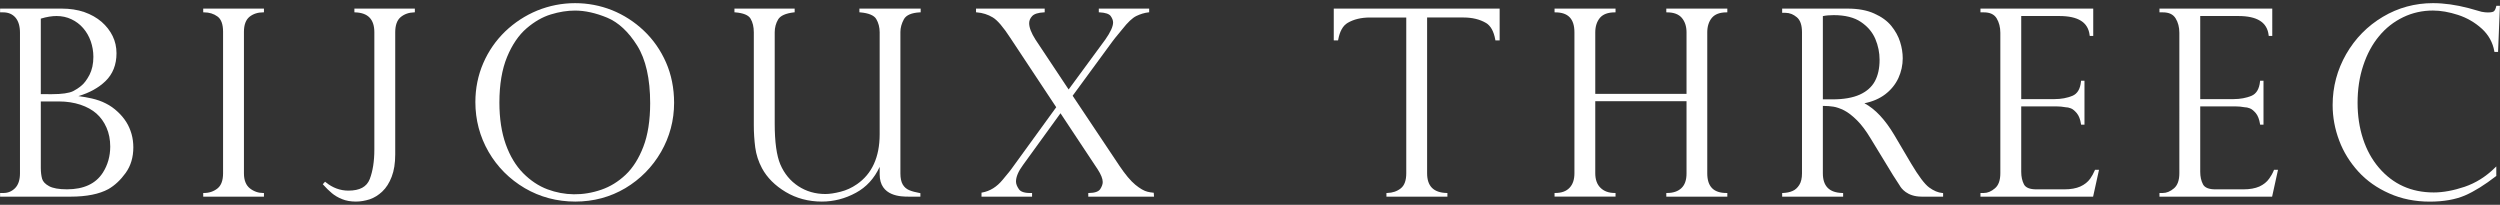
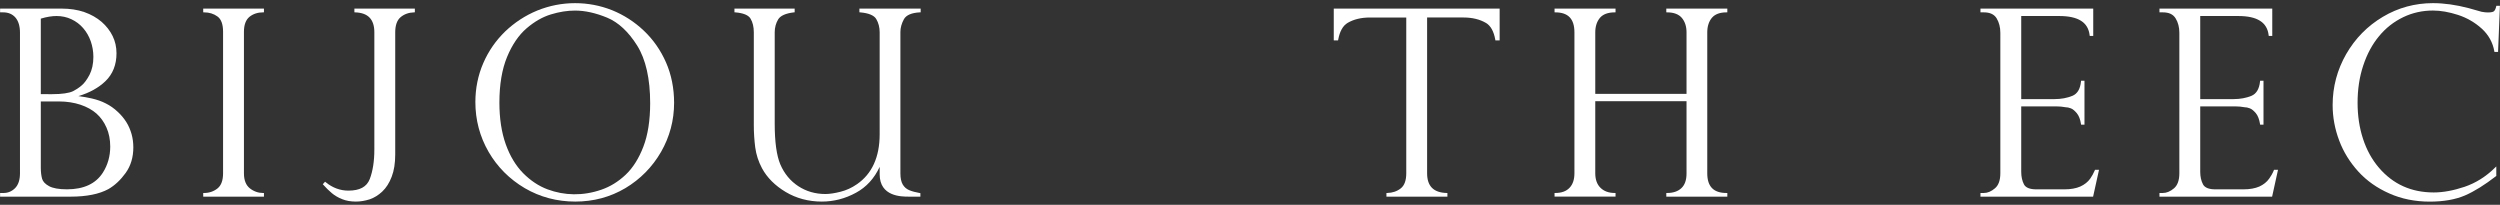
<svg xmlns="http://www.w3.org/2000/svg" version="1.1" x="0px" y="0px" viewBox="0 0 293 24" style="enable-background:new 0 0 293 24;" xml:space="preserve">
  <rect x="0" y="0" width="293" height="24" fill="#333333" stroke="none" />
  <style type="text/css">
	.st0{fill:#FFFFFF;}
</style>
  <path class="st0" d="M15.418,15.708c-0.145-0.506-0.35-0.983-0.621-1.411c-0.271-0.428-0.603-0.826-0.995-1.188  c-0.428-0.404-0.895-0.735-1.384-0.977c-0.494-0.259-1.049-0.452-1.655-0.591c-0.5-0.115-1.028-0.205-1.571-0.277  c1.302-0.392,2.361-0.977,3.156-1.743c0.868-0.832,1.305-1.935,1.305-3.274c0-0.724-0.148-1.399-0.452-2.02  c-0.301-0.621-0.742-1.182-1.29-1.664c-0.561-0.482-1.248-0.874-2.041-1.151C9.072,1.141,8.186,1.008,7.242,1.008H0.01v0.44h0.362  c0.603,0,1.085,0.205,1.438,0.609c0.35,0.41,0.531,1.007,0.531,1.761v16.497c0,0.772-0.196,1.351-0.576,1.737  c-0.38,0.38-0.838,0.567-1.363,0.567H0.01v0.428h8.269c1.863,0,3.355-0.302,4.426-0.886c0.745-0.428,1.429-1.067,2.023-1.893  c0.6-0.838,0.898-1.839,0.898-2.997C15.626,16.745,15.56,16.215,15.418,15.708z M4.782,2.184c0.693-0.211,1.317-0.307,1.851-0.307  c0.621,0,1.209,0.127,1.74,0.38C8.9,2.504,9.364,2.853,9.75,3.299c0.386,0.446,0.681,0.959,0.883,1.532  c0.202,0.579,0.311,1.194,0.311,1.833c0,0.82-0.157,1.525-0.455,2.11c-0.308,0.579-0.63,1.013-0.959,1.273  c-0.332,0.277-0.663,0.488-0.968,0.639c-0.476,0.229-1.308,0.35-2.448,0.35H4.782V2.184z M12.057,20.23  c-0.829,1.302-2.243,1.959-4.209,1.959c-0.95,0-1.655-0.127-2.101-0.374c-0.443-0.241-0.715-0.531-0.811-0.856  c-0.096-0.344-0.154-0.778-0.154-1.284v-7.784h2.147c0.892,0,1.737,0.133,2.493,0.38c0.754,0.253,1.39,0.603,1.887,1.043  c0.494,0.44,0.892,0.995,1.176,1.652c0.289,0.657,0.434,1.399,0.434,2.213C12.919,18.307,12.626,19.338,12.057,20.23z" />
  <path class="st0" d="M30.935,23.046h-7.118v-0.428h0.093c0.606,0,1.137-0.181,1.577-0.531c0.44-0.349,0.657-0.947,0.657-1.773V3.721  c0-0.868-0.217-1.471-0.651-1.785c-0.44-0.326-0.971-0.488-1.583-0.488h-0.093v-0.44h7.118v0.44h-0.099  c-0.624,0-1.161,0.175-1.601,0.525c-0.425,0.35-0.645,0.941-0.645,1.749v16.593c0,0.802,0.235,1.393,0.69,1.755  c0.467,0.368,0.992,0.549,1.556,0.549h0.099V23.046z" />
  <path class="st0" d="M41.713,23.625c-0.615,0-1.161-0.097-1.631-0.29c-0.467-0.187-0.868-0.428-1.197-0.705  c-0.32-0.271-0.66-0.597-0.998-0.977l-0.057-0.066l0.268-0.289l0.072,0.054c0.802,0.657,1.697,0.989,2.665,0.989  c1.33,0,2.144-0.44,2.499-1.351c0.356-0.929,0.54-2.08,0.54-3.455V3.788c0-1.525-0.739-2.291-2.252-2.339h-0.087v-0.44h7.085v0.44  h-0.093c-0.624,0.018-1.158,0.211-1.58,0.567c-0.416,0.356-0.627,0.947-0.627,1.773v14.326c0,1.007-0.136,1.881-0.416,2.605  c-0.274,0.717-0.642,1.296-1.097,1.724c-0.452,0.428-0.95,0.736-1.48,0.917C42.798,23.528,42.255,23.625,41.713,23.625z" />
  <path class="st0" d="M78.059,7.321c-0.627-1.429-1.495-2.677-2.596-3.72c-1.097-1.043-2.358-1.851-3.729-2.406  c-1.384-0.549-2.837-0.826-4.338-0.826c-1.528,0-3.015,0.295-4.42,0.862c-1.405,0.579-2.671,1.405-3.768,2.454  c-1.097,1.061-1.963,2.309-2.572,3.72c-0.612,1.417-0.923,2.949-0.923,4.558c0,2.086,0.519,4.052,1.547,5.831  c1.028,1.773,2.454,3.202,4.242,4.257c1.785,1.043,3.778,1.574,5.924,1.574c2.131,0,4.106-0.531,5.864-1.574  c1.754-1.049,3.162-2.478,4.182-4.245c1.016-1.766,1.532-3.702,1.532-5.758C79.002,10.342,78.686,8.75,78.059,7.321z M75.4,17.198  c-0.534,1.387-1.233,2.49-2.086,3.292c-0.853,0.802-1.803,1.387-2.822,1.737c-2.18,0.76-4.353,0.699-6.322-0.036  c-1.034-0.386-1.993-1.025-2.855-1.893c-0.862-0.874-1.55-2.014-2.041-3.389c-0.494-1.387-0.745-3.033-0.745-4.884  c0-2.117,0.305-3.919,0.901-5.354c0.591-1.429,1.36-2.556,2.279-3.346c0.92-0.79,1.878-1.339,2.849-1.634  c0.977-0.301,1.929-0.452,2.837-0.452c1.17,0,2.433,0.283,3.763,0.832c1.317,0.549,2.502,1.652,3.515,3.268  c1.013,1.616,1.526,3.889,1.526,6.765C76.199,14.104,75.93,15.823,75.4,17.198z" />
  <path class="st0" d="M96.319,23.625c-1.561,0-2.987-0.38-4.239-1.127c-1.245-0.742-2.18-1.682-2.771-2.774  c-0.419-0.784-0.684-1.604-0.796-2.448c-0.108-0.832-0.166-1.719-0.166-2.611V3.788c0-0.633-0.127-1.176-0.377-1.592  c-0.247-0.428-0.853-0.669-1.803-0.748l-0.09-0.006V1.008h7.057v0.434l-0.081,0.006C92.08,1.563,91.459,1.84,91.197,2.28  c-0.265,0.446-0.401,0.953-0.401,1.507v10.697c0,2.152,0.223,3.756,0.657,4.781c0.464,1.085,1.173,1.941,2.101,2.551  c0.932,0.615,2.005,0.922,3.184,0.922c0.491,0,1.088-0.09,1.77-0.265c0.681-0.169,1.323-0.464,1.912-0.874  c1.776-1.212,2.677-3.19,2.677-5.866V3.788c0-0.585-0.136-1.11-0.404-1.561c-0.256-0.428-0.892-0.694-1.884-0.778l-0.087-0.006  V1.008h7.181v0.44h-0.094c-0.965,0.048-1.595,0.32-1.866,0.796c-0.274,0.5-0.416,1.007-0.416,1.507v16.563  c0,0.555,0.09,0.989,0.274,1.309c0.187,0.313,0.434,0.524,0.757,0.663c0.332,0.139,0.735,0.247,1.236,0.338l0.076,0.012v0.41h-1.372  c-0.841,0-3.4,0-3.4-2.617v-0.874c-0.636,1.369-1.571,2.382-2.777,3.033C99.054,23.281,97.709,23.625,96.319,23.625z" />
-   <path class="st0" d="M135.252,23.046h-7.706v-0.422l0.096-0.006c0.663-0.006,1.104-0.163,1.299-0.446  c0.196-0.302,0.299-0.579,0.299-0.838c0-0.386-0.202-0.886-0.594-1.489l-4.356-6.572l-4.39,6.06  c-0.549,0.742-0.826,1.393-0.826,1.947c0,0.265,0.115,0.567,0.341,0.892c0.211,0.314,0.705,0.47,1.444,0.446h0.099v0.428h-5.927  l0.003-0.47l0.078-0.012c0.911-0.163,1.722-0.663,2.4-1.495c0.745-0.892,0.95-1.152,0.986-1.212l5.291-7.29l-5.378-8.122  c-0.823-1.266-1.513-2.08-2.062-2.406c-0.549-0.332-1.179-0.537-1.872-0.591l-0.087-0.006V1.008h8.049v0.434l-0.087,0.006  c-0.684,0.036-1.146,0.181-1.384,0.44c-0.232,0.247-0.35,0.525-0.35,0.832c0,0.507,0.25,1.152,0.742,1.924l3.883,5.842l4.299-5.849  c0.606-0.862,0.913-1.537,0.913-2.002c0-0.241-0.097-0.495-0.286-0.76c-0.181-0.247-0.621-0.392-1.299-0.428l-0.09-0.006V1.008  h5.903v0.434l-0.084,0.006c-0.479,0.054-0.959,0.205-1.423,0.428c-0.458,0.223-1.01,0.742-1.631,1.537  c-0.717,0.862-1.115,1.351-1.209,1.501l-4.622,6.307l5.493,8.224c0.679,1.007,1.299,1.754,1.854,2.207  c0.552,0.452,1.034,0.729,1.429,0.82c0.208,0.054,0.428,0.085,0.651,0.109l0.078,0.006L135.252,23.046z" />
  <path class="st0" d="M169.638,23.046h-7.148v-0.422l0.09-0.006c0.63-0.018,1.164-0.199,1.598-0.549  c0.425-0.338,0.636-0.929,0.636-1.761V2.051h-4.248c-1.04,0-1.917,0.217-2.617,0.627c-0.558,0.326-0.931,0.989-1.11,1.972  l-0.018,0.085h-0.504V1.008h19.442v3.726h-0.497l-0.015-0.085c-0.175-0.983-0.543-1.646-1.112-1.972  c-0.703-0.41-1.589-0.627-2.62-0.627h-4.257v18.258c0,1.507,0.751,2.267,2.288,2.309l0.09,0.006V23.046z" />
  <path class="st0" d="M202.442,23.046h-7.151v-0.428h0.097c0.711,0,1.278-0.193,1.676-0.573c0.401-0.38,0.597-0.953,0.597-1.707  v-8.478h-10.696v8.448c0,0.736,0.208,1.314,0.618,1.706c0.407,0.404,0.971,0.603,1.664,0.603h0.094v0.428h-7.148v-0.428h0.093  c0.721,0,1.278-0.199,1.658-0.603c0.383-0.392,0.579-0.971,0.579-1.706V3.788c0-1.574-0.733-2.339-2.237-2.339h-0.093v-0.44h7.148  v0.44h-0.094c-0.79,0-1.369,0.217-1.733,0.639c-0.362,0.434-0.549,1.007-0.549,1.7v7.217h10.696V3.788  c0-0.687-0.184-1.26-0.552-1.694c-0.365-0.428-0.947-0.645-1.721-0.645h-0.097v-0.44h7.151v0.44h-0.099  c-0.781,0-1.351,0.217-1.709,0.639c-0.356,0.428-0.543,1.001-0.543,1.7v16.521c0,1.556,0.736,2.309,2.252,2.309h0.099V23.046z" />
  <path class="st0" d="M266.292,23.046H253.09v-0.428h0.395c0.437,0,0.877-0.181,1.302-0.543c0.416-0.349,0.633-0.947,0.633-1.766  V3.842c0-0.651-0.148-1.224-0.44-1.694c-0.29-0.47-0.778-0.7-1.495-0.7h-0.395v-0.44h13.22V4.21h-0.413l-0.012-0.09  c-0.178-1.507-1.344-2.243-3.56-2.243h-4.459v9.738h3.91c0.781,0,1.48-0.133,2.086-0.38c0.585-0.241,0.926-0.814,1.013-1.688  l0.006-0.084h0.401v5.149h-0.395l-0.012-0.078c-0.088-0.549-0.25-0.971-0.483-1.26c-0.238-0.283-0.476-0.488-0.702-0.573  c-0.229-0.09-0.434-0.132-0.609-0.132c-0.362-0.066-0.736-0.102-1.112-0.102h-4.103v7.669c0,0.567,0.109,1.061,0.326,1.471  c0.208,0.392,0.693,0.585,1.468,0.585h3.244c0.769,0,1.396-0.115,1.893-0.332c0.485-0.223,0.871-0.53,1.148-0.922  c0.208-0.283,0.392-0.603,0.546-0.977l0.024-0.06h0.467L266.292,23.046z" />
  <path class="st0" d="M245.312,23.046H232.11v-0.428h0.392c0.443,0,0.877-0.181,1.299-0.543c0.425-0.349,0.639-0.947,0.639-1.766  V3.842c0-0.645-0.148-1.218-0.434-1.694c-0.289-0.47-0.781-0.7-1.504-0.7h-0.392v-0.44h13.217V4.21h-0.41l-0.012-0.09  c-0.178-1.507-1.342-2.243-3.567-2.243h-4.45v9.738h3.907c0.781,0,1.477-0.133,2.083-0.38c0.591-0.241,0.931-0.814,1.013-1.688  l0.006-0.084h0.404v5.149h-0.395l-0.015-0.078c-0.081-0.555-0.25-0.971-0.483-1.26c-0.238-0.283-0.47-0.488-0.696-0.573  c-0.232-0.09-0.44-0.132-0.612-0.132c-0.362-0.066-0.733-0.102-1.112-0.102h-4.1v7.669c0,0.567,0.109,1.061,0.32,1.471  c0.205,0.392,0.694,0.585,1.465,0.585h3.253c0.76,0,1.399-0.115,1.884-0.332c0.491-0.223,0.88-0.53,1.158-0.916  c0.205-0.29,0.386-0.615,0.543-0.983l0.024-0.06h0.47L245.312,23.046z" />
  <path class="st0" d="M284.772,23.631c-1.724,0-3.322-0.32-4.745-0.959c-1.429-0.627-2.65-1.489-3.63-2.563  c-0.98-1.079-1.74-2.291-2.243-3.636c-0.509-1.345-0.769-2.737-0.769-4.161c0-2.134,0.537-4.136,1.589-5.975  c1.052-1.827,2.499-3.298,4.293-4.365c1.791-1.067,3.771-1.604,5.876-1.604c1.302,0,2.704,0.199,4.163,0.579l1.54,0.434  c0.286,0.054,0.534,0.078,0.733,0.078c0.452,0,0.633-0.072,0.712-0.145c0.115-0.096,0.202-0.289,0.265-0.567l0.018-0.066h0.416  l-0.217,5.408h-0.422l-0.015-0.078c-0.184-1.043-0.681-1.935-1.478-2.659c-0.799-0.724-1.737-1.266-2.777-1.604  c-1.04-0.338-2.032-0.513-2.939-0.513c-1.233,0-2.412,0.259-3.494,0.784c-1.089,0.525-2.038,1.266-2.822,2.219  c-0.79,0.947-1.417,2.11-1.854,3.443c-0.446,1.333-0.663,2.798-0.663,4.365c0,1.513,0.214,2.942,0.642,4.239  c0.422,1.29,1.046,2.424,1.863,3.377c0.811,0.947,1.764,1.682,2.834,2.165c1.073,0.488,2.279,0.729,3.588,0.729  c1.088,0,2.309-0.223,3.617-0.663c1.306-0.446,2.502-1.194,3.551-2.231l0.163-0.157v1.122l-0.039,0.024  c-1.314,1.019-2.535,1.779-3.63,2.255C287.793,23.378,286.409,23.631,284.772,23.631z" />
-   <path class="st0" d="M227.733,23.046h-2.526c-1.709,0-2.397-1.001-2.565-1.308c-0.13-0.187-0.772-1.194-0.772-1.194l-2.635-4.323  c-0.519-0.862-1.052-1.586-1.595-2.122c-0.54-0.537-1.052-0.929-1.511-1.164c-0.464-0.229-0.883-0.374-1.254-0.434  c-0.353-0.054-0.763-0.09-1.236-0.09v7.899c0,1.507,0.748,2.267,2.282,2.309l0.094,0.006v0.422h-7.145v-0.422l0.09-0.006  c0.416-0.018,0.799-0.09,1.124-0.235c0.316-0.132,0.573-0.368,0.79-0.705c0.214-0.332,0.32-0.79,0.32-1.369V3.788  c0-0.838-0.199-1.429-0.606-1.767c-0.401-0.337-0.847-0.518-1.33-0.518h-0.389V1.008h7.657c1.224,0,2.279,0.187,3.126,0.573  c0.859,0.38,1.535,0.868,2.014,1.459c0.473,0.585,0.817,1.206,1.022,1.857C222.897,5.555,223,6.2,223,6.827  c0,0.802-0.169,1.58-0.507,2.321c-0.341,0.736-0.859,1.381-1.556,1.912c-0.651,0.494-1.465,0.85-2.427,1.043  c1.257,0.663,2.427,1.917,3.5,3.72l1.972,3.341c0.88,1.477,1.589,2.424,2.119,2.81c0.519,0.38,1.04,0.603,1.547,0.645l0.084,0.006  V23.046z M213.639,11.644h1.152c1.287,0,2.355-0.187,3.174-0.555c0.811-0.368,1.408-0.898,1.77-1.568  c0.371-0.681,0.552-1.525,0.552-2.52c0-0.82-0.163-1.64-0.495-2.43c-0.332-0.784-0.889-1.453-1.682-1.99  c-0.784-0.537-1.863-0.808-3.199-0.808c-0.51,0-0.934,0.042-1.272,0.115V11.644z" />
</svg>